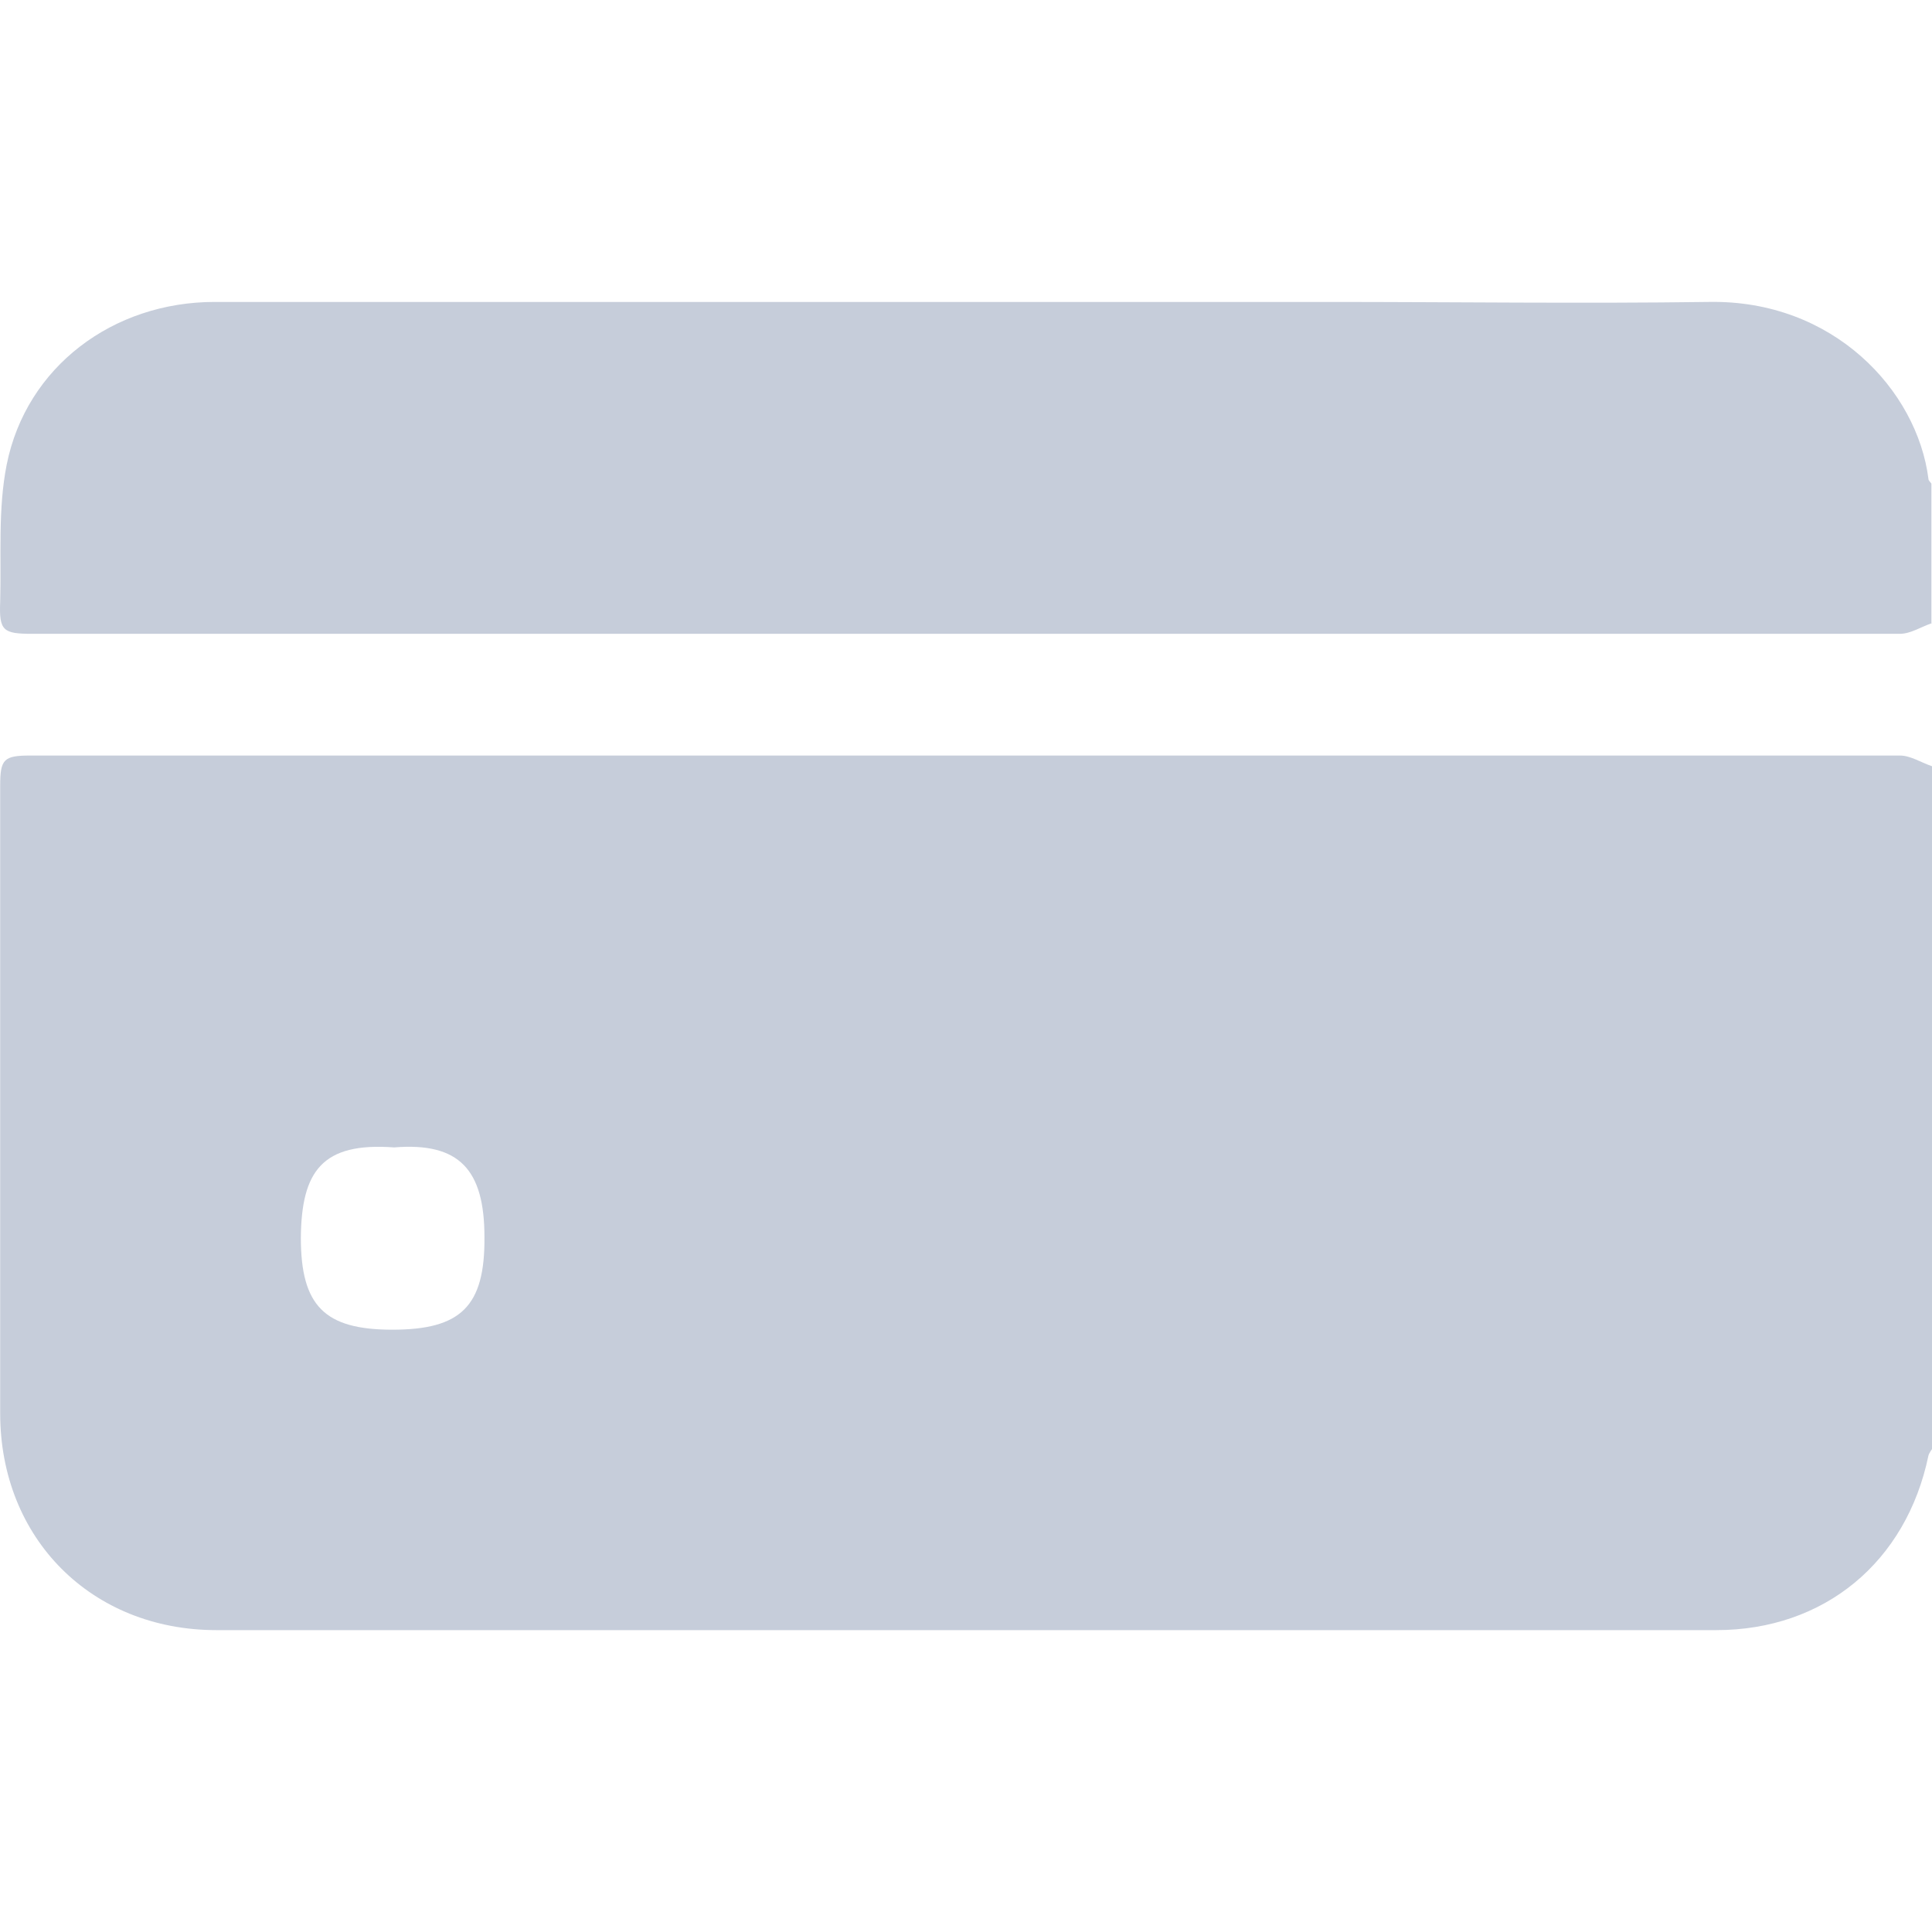
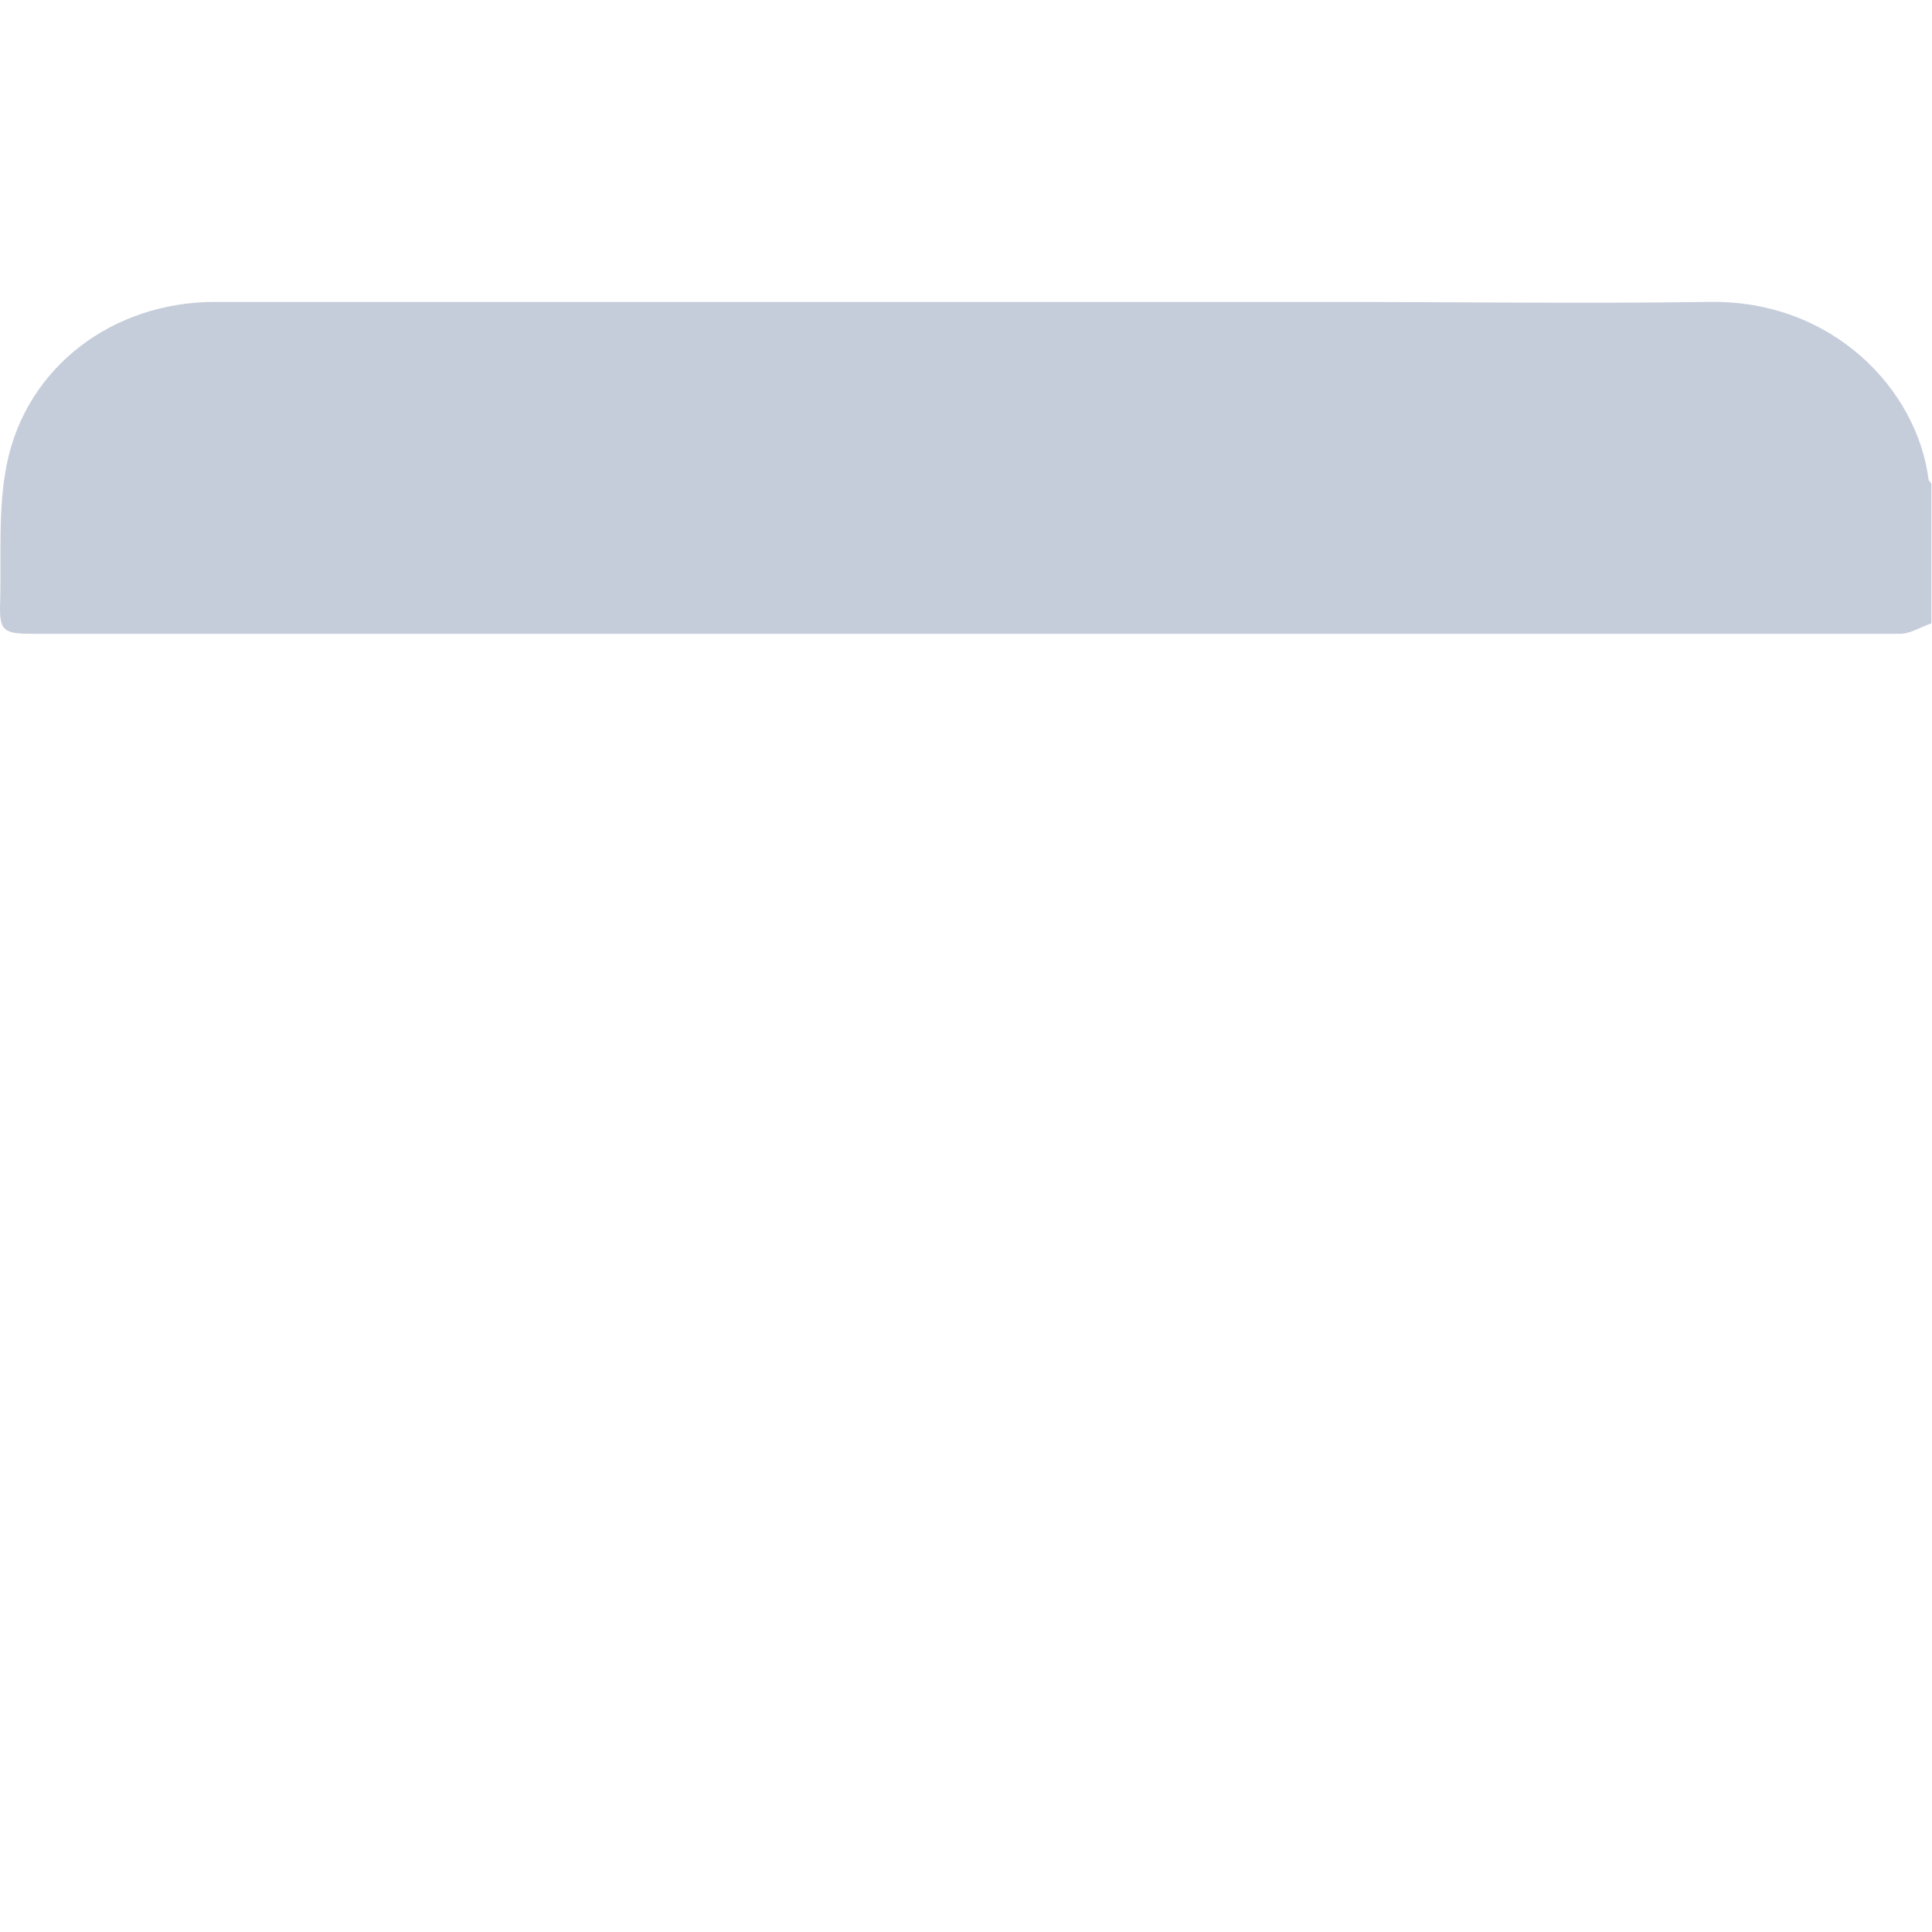
<svg xmlns="http://www.w3.org/2000/svg" width="32" height="32" viewBox="0 0 32 32" fill="none">
-   <path d="M32 24.001C32 24.001 31.951 24.069 31.941 24.109C31.576 25.869 30.218 27 28.427 27C20.15 27 11.863 27 3.585 27C1.518 27 0.003 25.485 0.003 23.41C0.003 19.949 0.003 16.477 0.003 13.016C0.003 12.573 0.062 12.514 0.505 12.514C3.241 12.514 5.987 12.514 8.723 12.514C16.301 12.514 23.89 12.514 31.468 12.514C31.645 12.514 31.823 12.632 32 12.691V24.001ZM6.528 19.005C5.337 18.916 4.993 19.398 4.983 20.5C4.983 21.631 5.377 22.024 6.499 22.024C7.63 22.024 8.034 21.64 8.024 20.49C8.024 19.378 7.611 18.916 6.528 19.005Z" fill="#C6CDDA" />
  <path d="M32 10.321C31.823 10.38 31.646 10.498 31.468 10.498C24.638 10.498 17.808 10.498 10.967 10.498C7.493 10.498 4.009 10.498 0.534 10.498C0.052 10.498 -0.017 10.449 0.003 9.967C0.023 9.21 -0.036 8.433 0.111 7.695C0.436 6.073 1.873 5.001 3.556 5.001C9.698 5.001 15.849 5.001 21.99 5.001C24.097 5.001 26.203 5.03 28.299 5.001C30.366 4.961 31.754 6.466 31.941 7.931C31.941 7.961 31.971 7.981 31.99 8.01V10.321H32Z" fill="#C6CDDA" />
</svg>